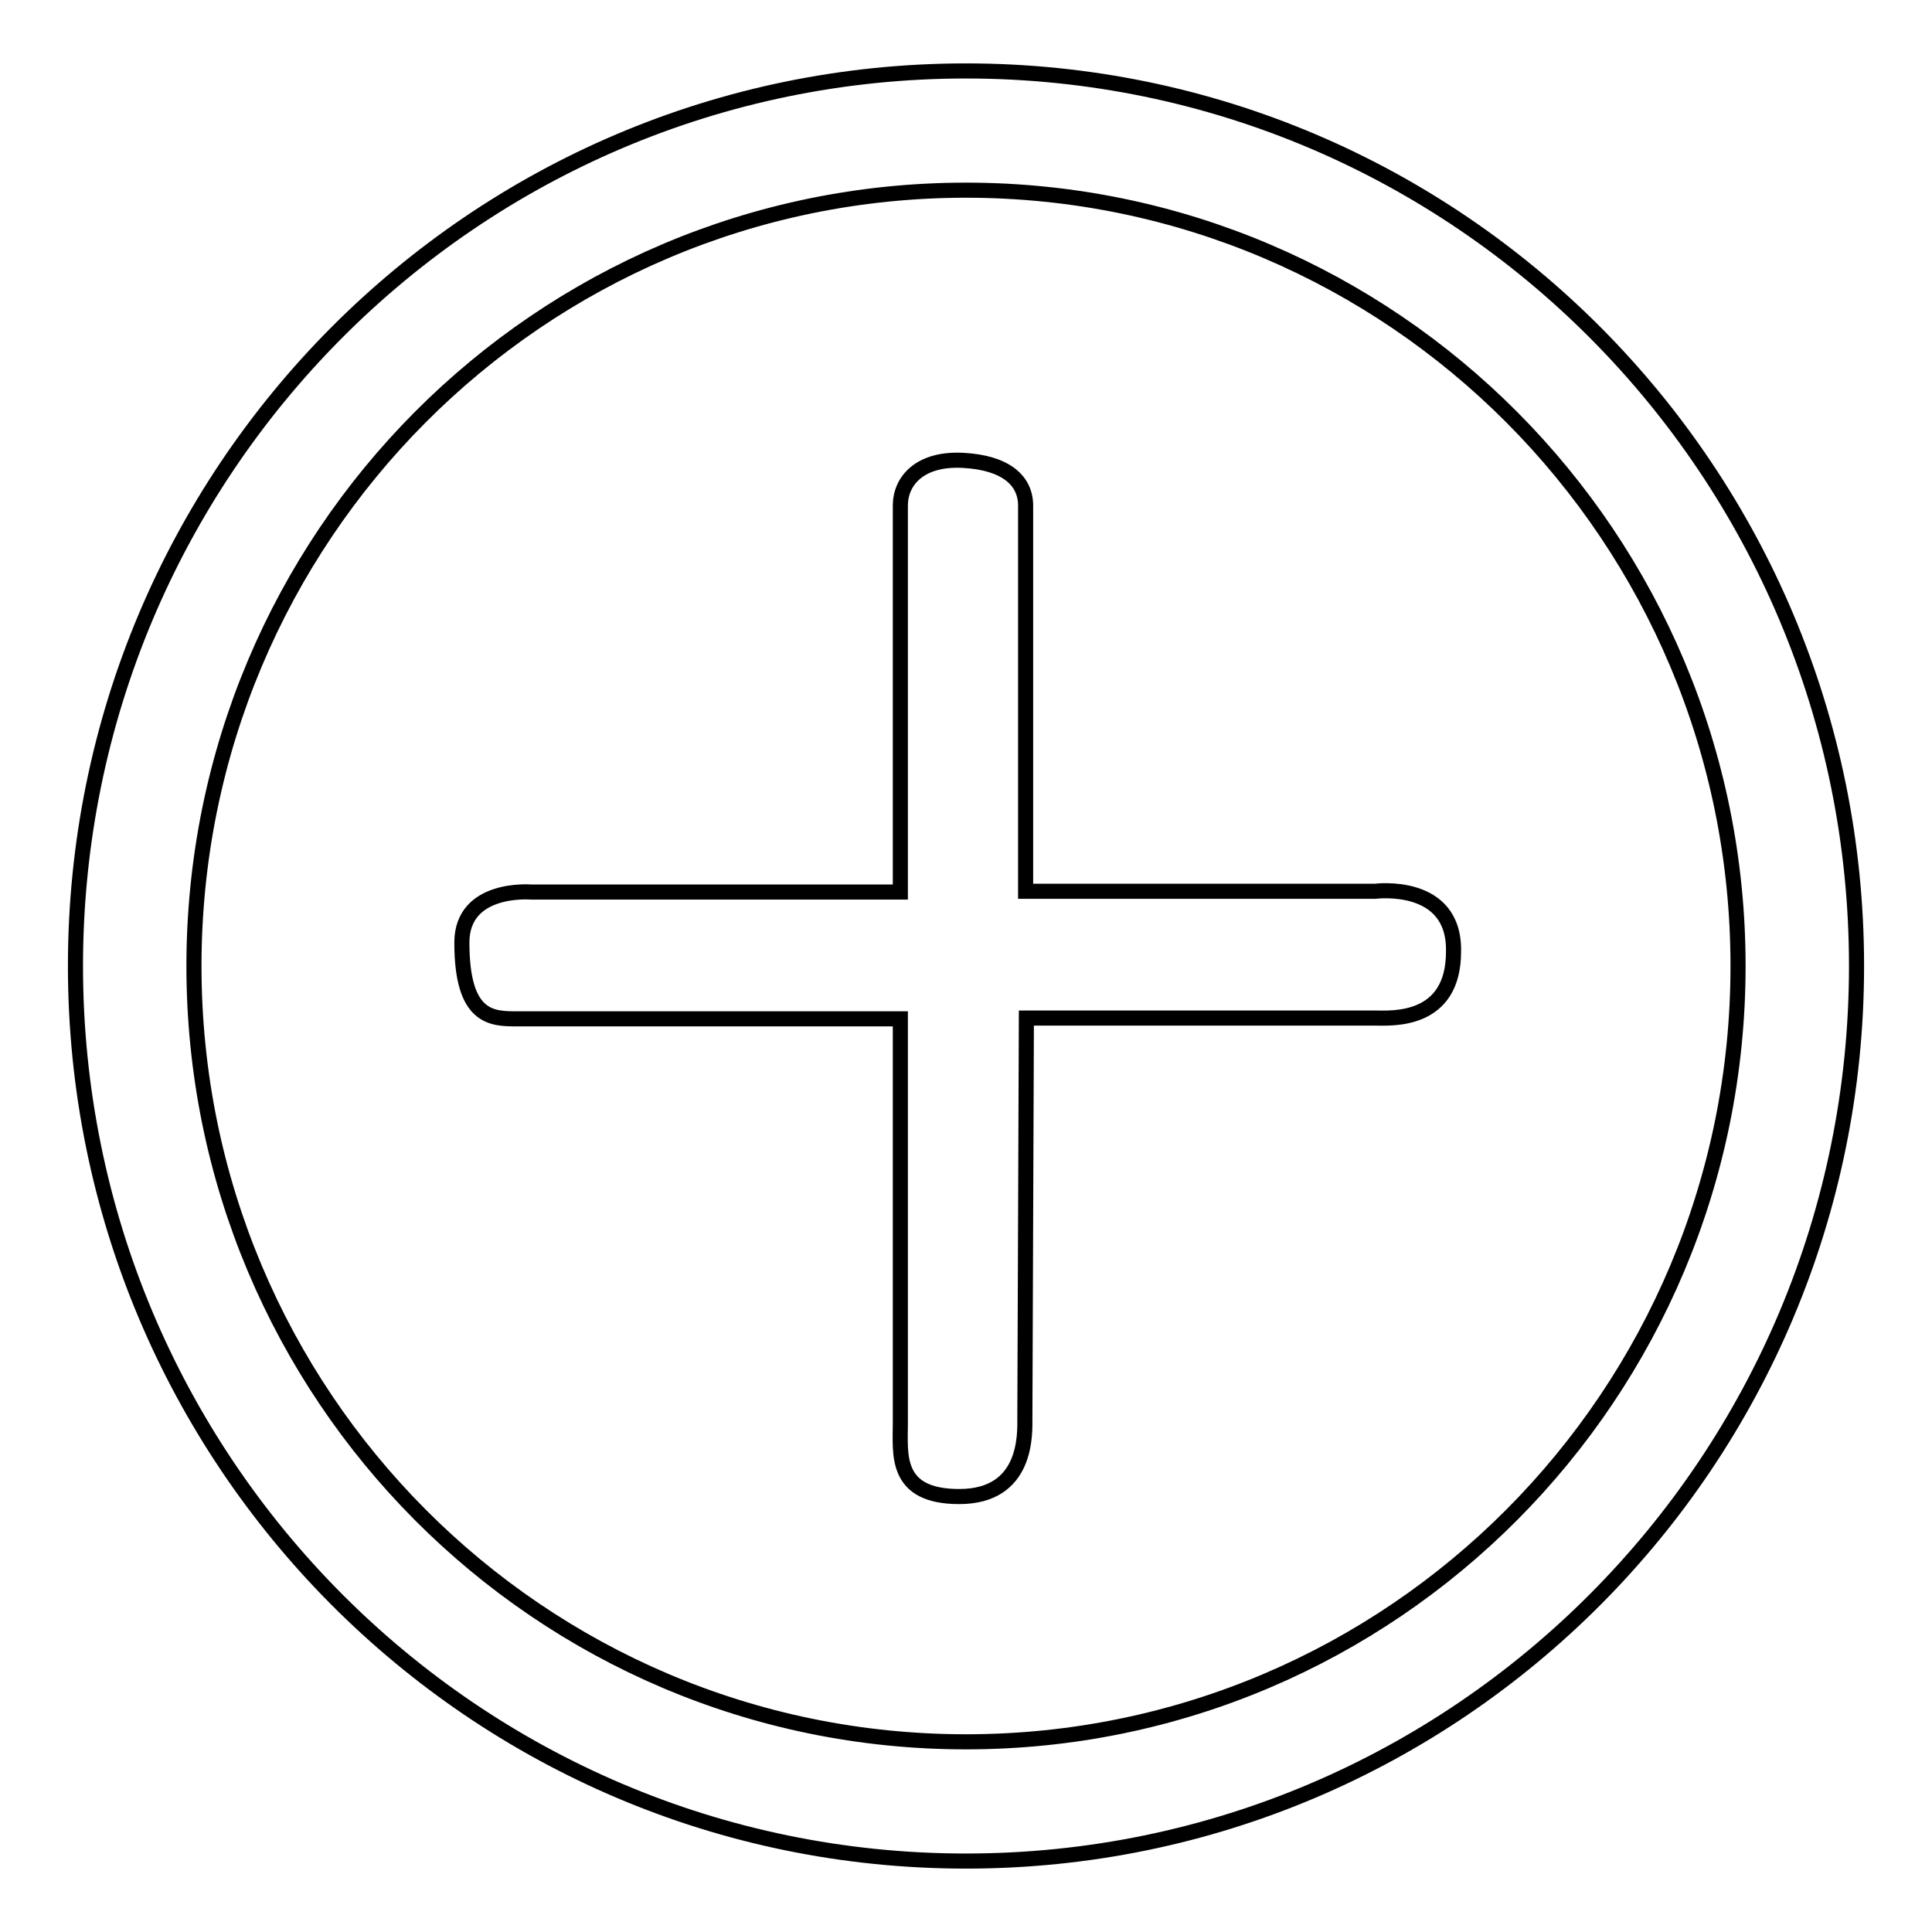
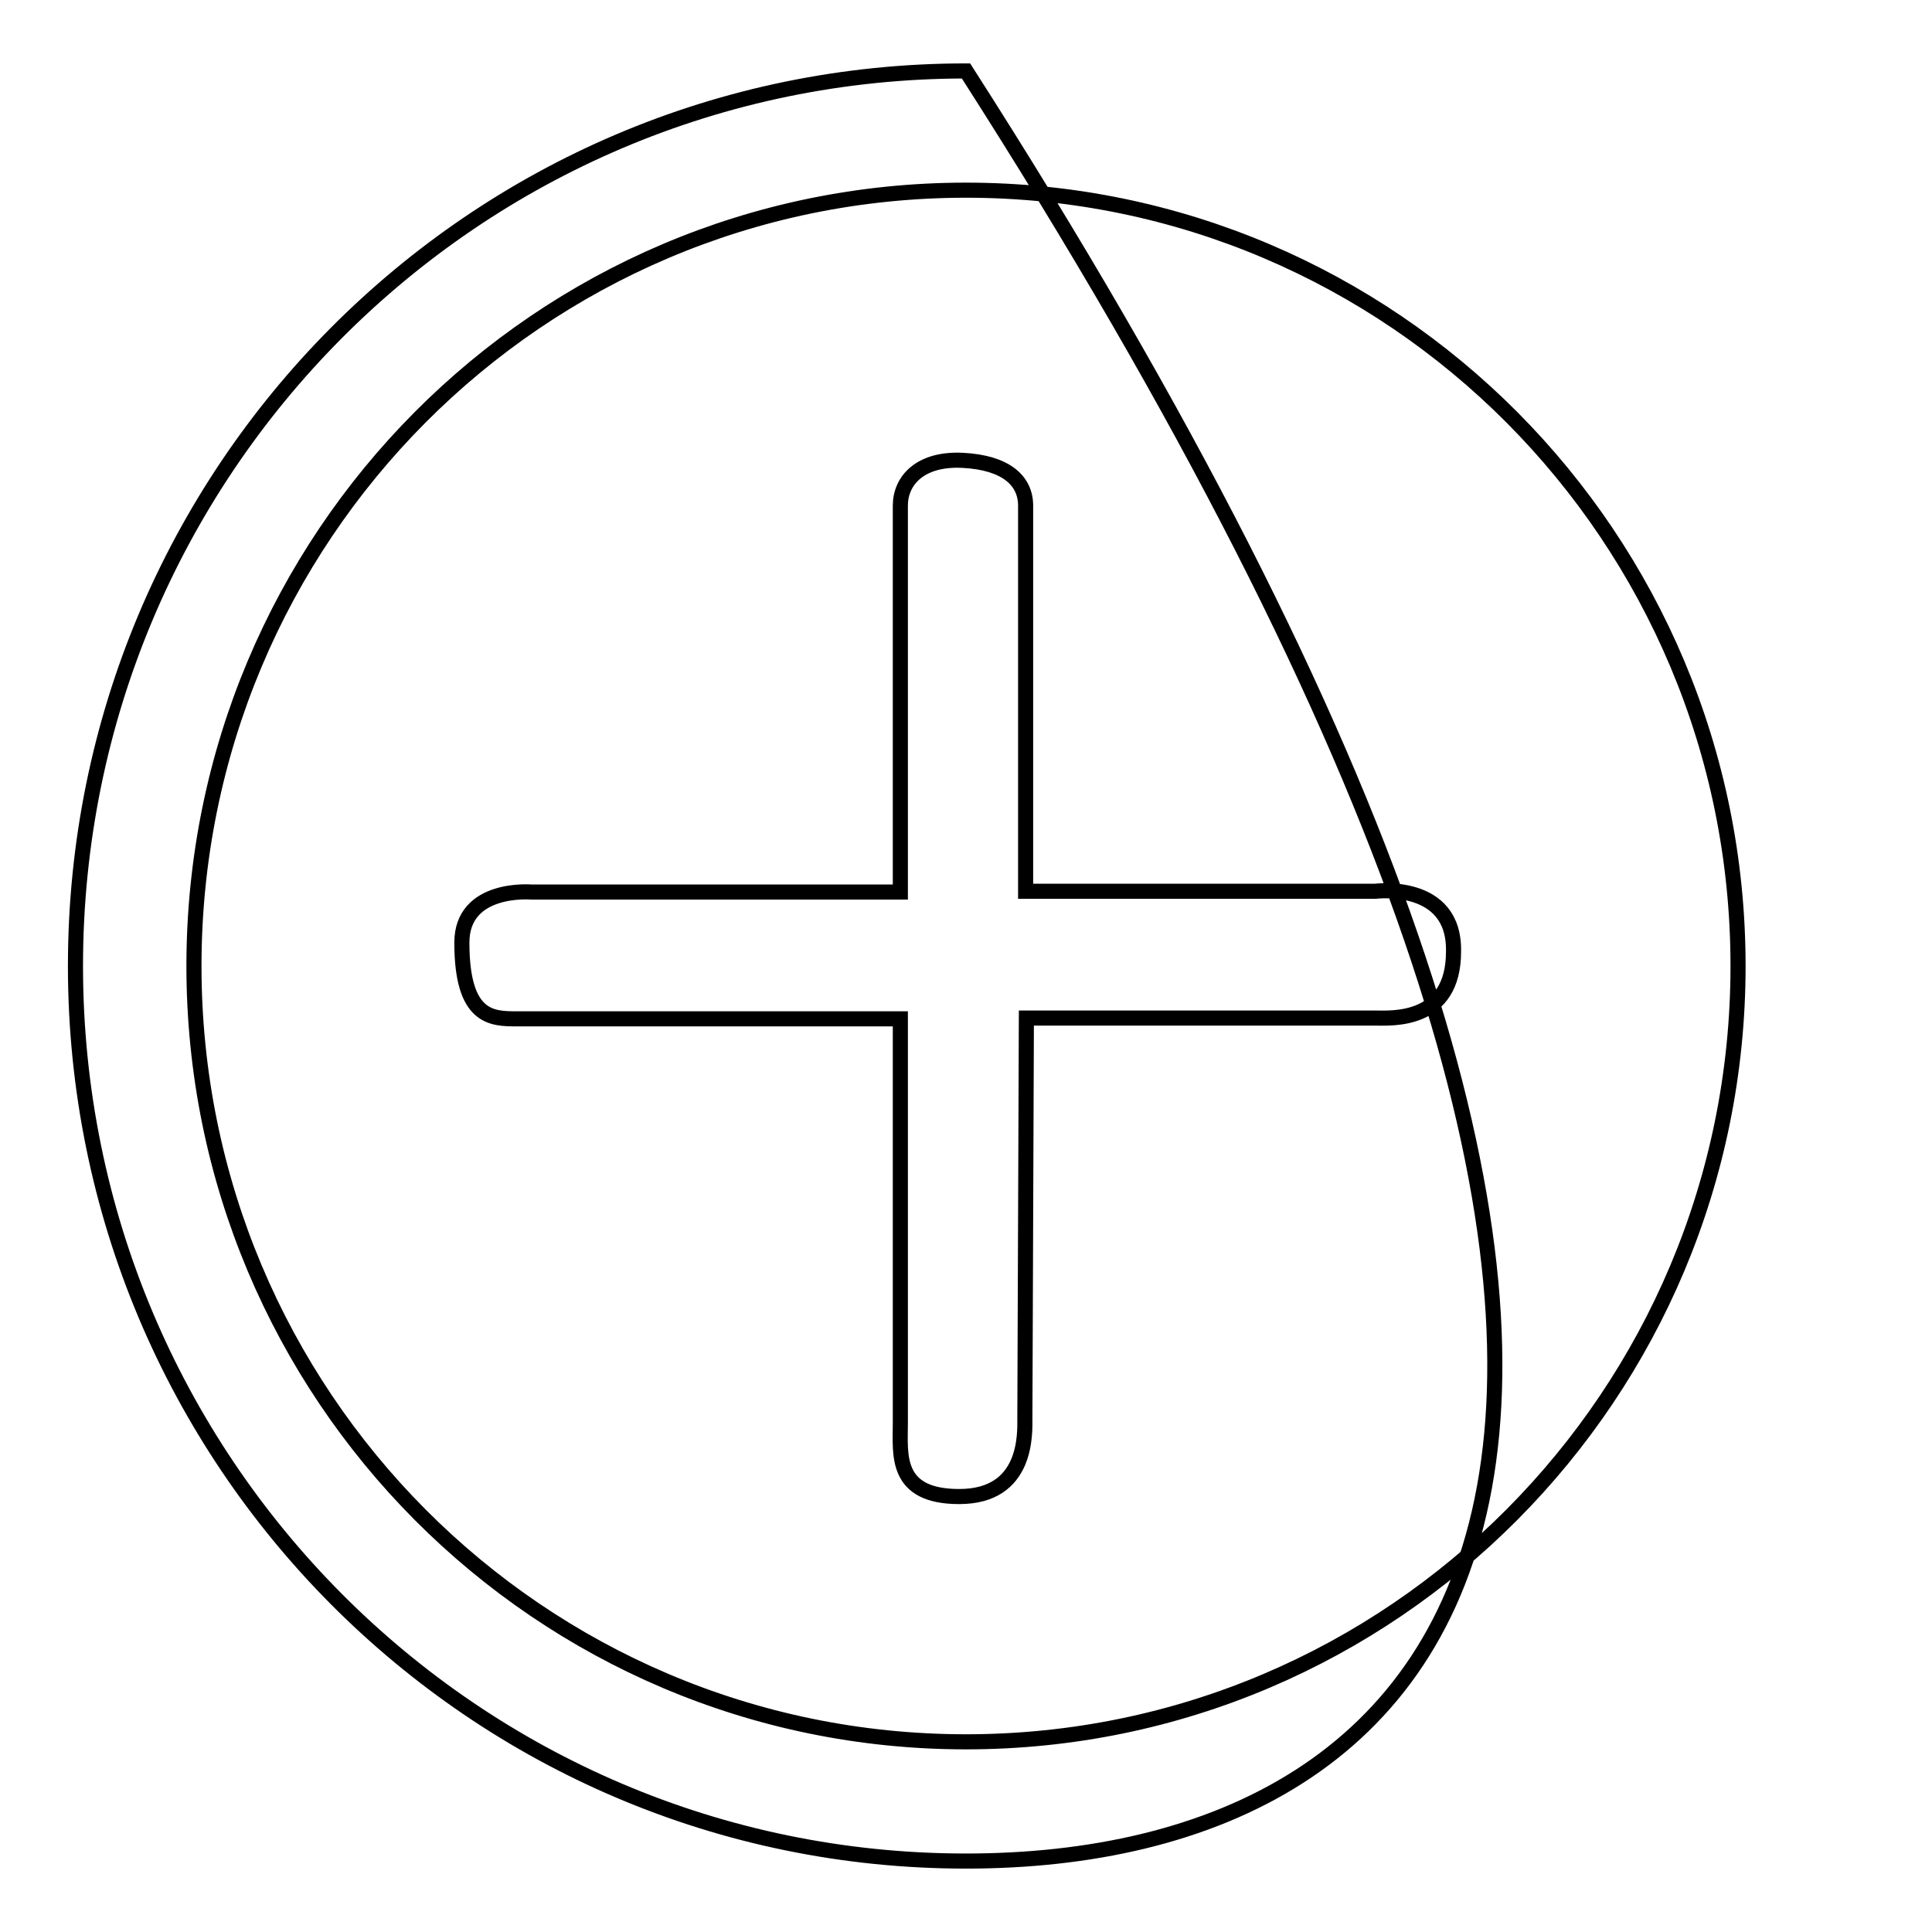
<svg xmlns="http://www.w3.org/2000/svg" version="1.1" x="0px" y="0px" viewBox="0 0 256 256" enable-background="new 0 0 256 256" xml:space="preserve">
  <g>
-     <path stroke-width="2" fill-opacity="0" stroke="#000000" d="M128,246.6c-65.2,0-118-53.1-118-118.6C10,62.5,62.8,9.4,128,9.4c65.2,0,118,53.1,118,118.6 C246,193.5,193.2,246.6,128,246.6z M128,25.2c-56.5,0-102.3,46-102.3,102.8c0,56.8,45.8,102.8,102.3,102.8 c56.5,0,102.3-46,102.3-102.8C230.3,71.2,184.5,25.2,128,25.2z M182.3,134.9H136l-0.2,53c0,2,0.4,10.4-8.7,10.4 c-8.6,0-7.8-5.6-7.8-9.7l0-53.6H68.5c-3.3,0-7.3,0-7.3-10.1c0-7.5,9.2-6.7,9.2-6.7h48.9V67c0-3.3,2.6-6.3,8.3-6 c5.7,0.3,8.3,2.7,8.3,6v51.1h46.3c0,0,10.6-1.4,10.4,8C192.6,135.5,184.4,134.9,182.3,134.9z" />
+     <path stroke-width="2" fill-opacity="0" stroke="#000000" d="M128,246.6c-65.2,0-118-53.1-118-118.6C10,62.5,62.8,9.4,128,9.4C246,193.5,193.2,246.6,128,246.6z M128,25.2c-56.5,0-102.3,46-102.3,102.8c0,56.8,45.8,102.8,102.3,102.8 c56.5,0,102.3-46,102.3-102.8C230.3,71.2,184.5,25.2,128,25.2z M182.3,134.9H136l-0.2,53c0,2,0.4,10.4-8.7,10.4 c-8.6,0-7.8-5.6-7.8-9.7l0-53.6H68.5c-3.3,0-7.3,0-7.3-10.1c0-7.5,9.2-6.7,9.2-6.7h48.9V67c0-3.3,2.6-6.3,8.3-6 c5.7,0.3,8.3,2.7,8.3,6v51.1h46.3c0,0,10.6-1.4,10.4,8C192.6,135.5,184.4,134.9,182.3,134.9z" />
  </g>
</svg>